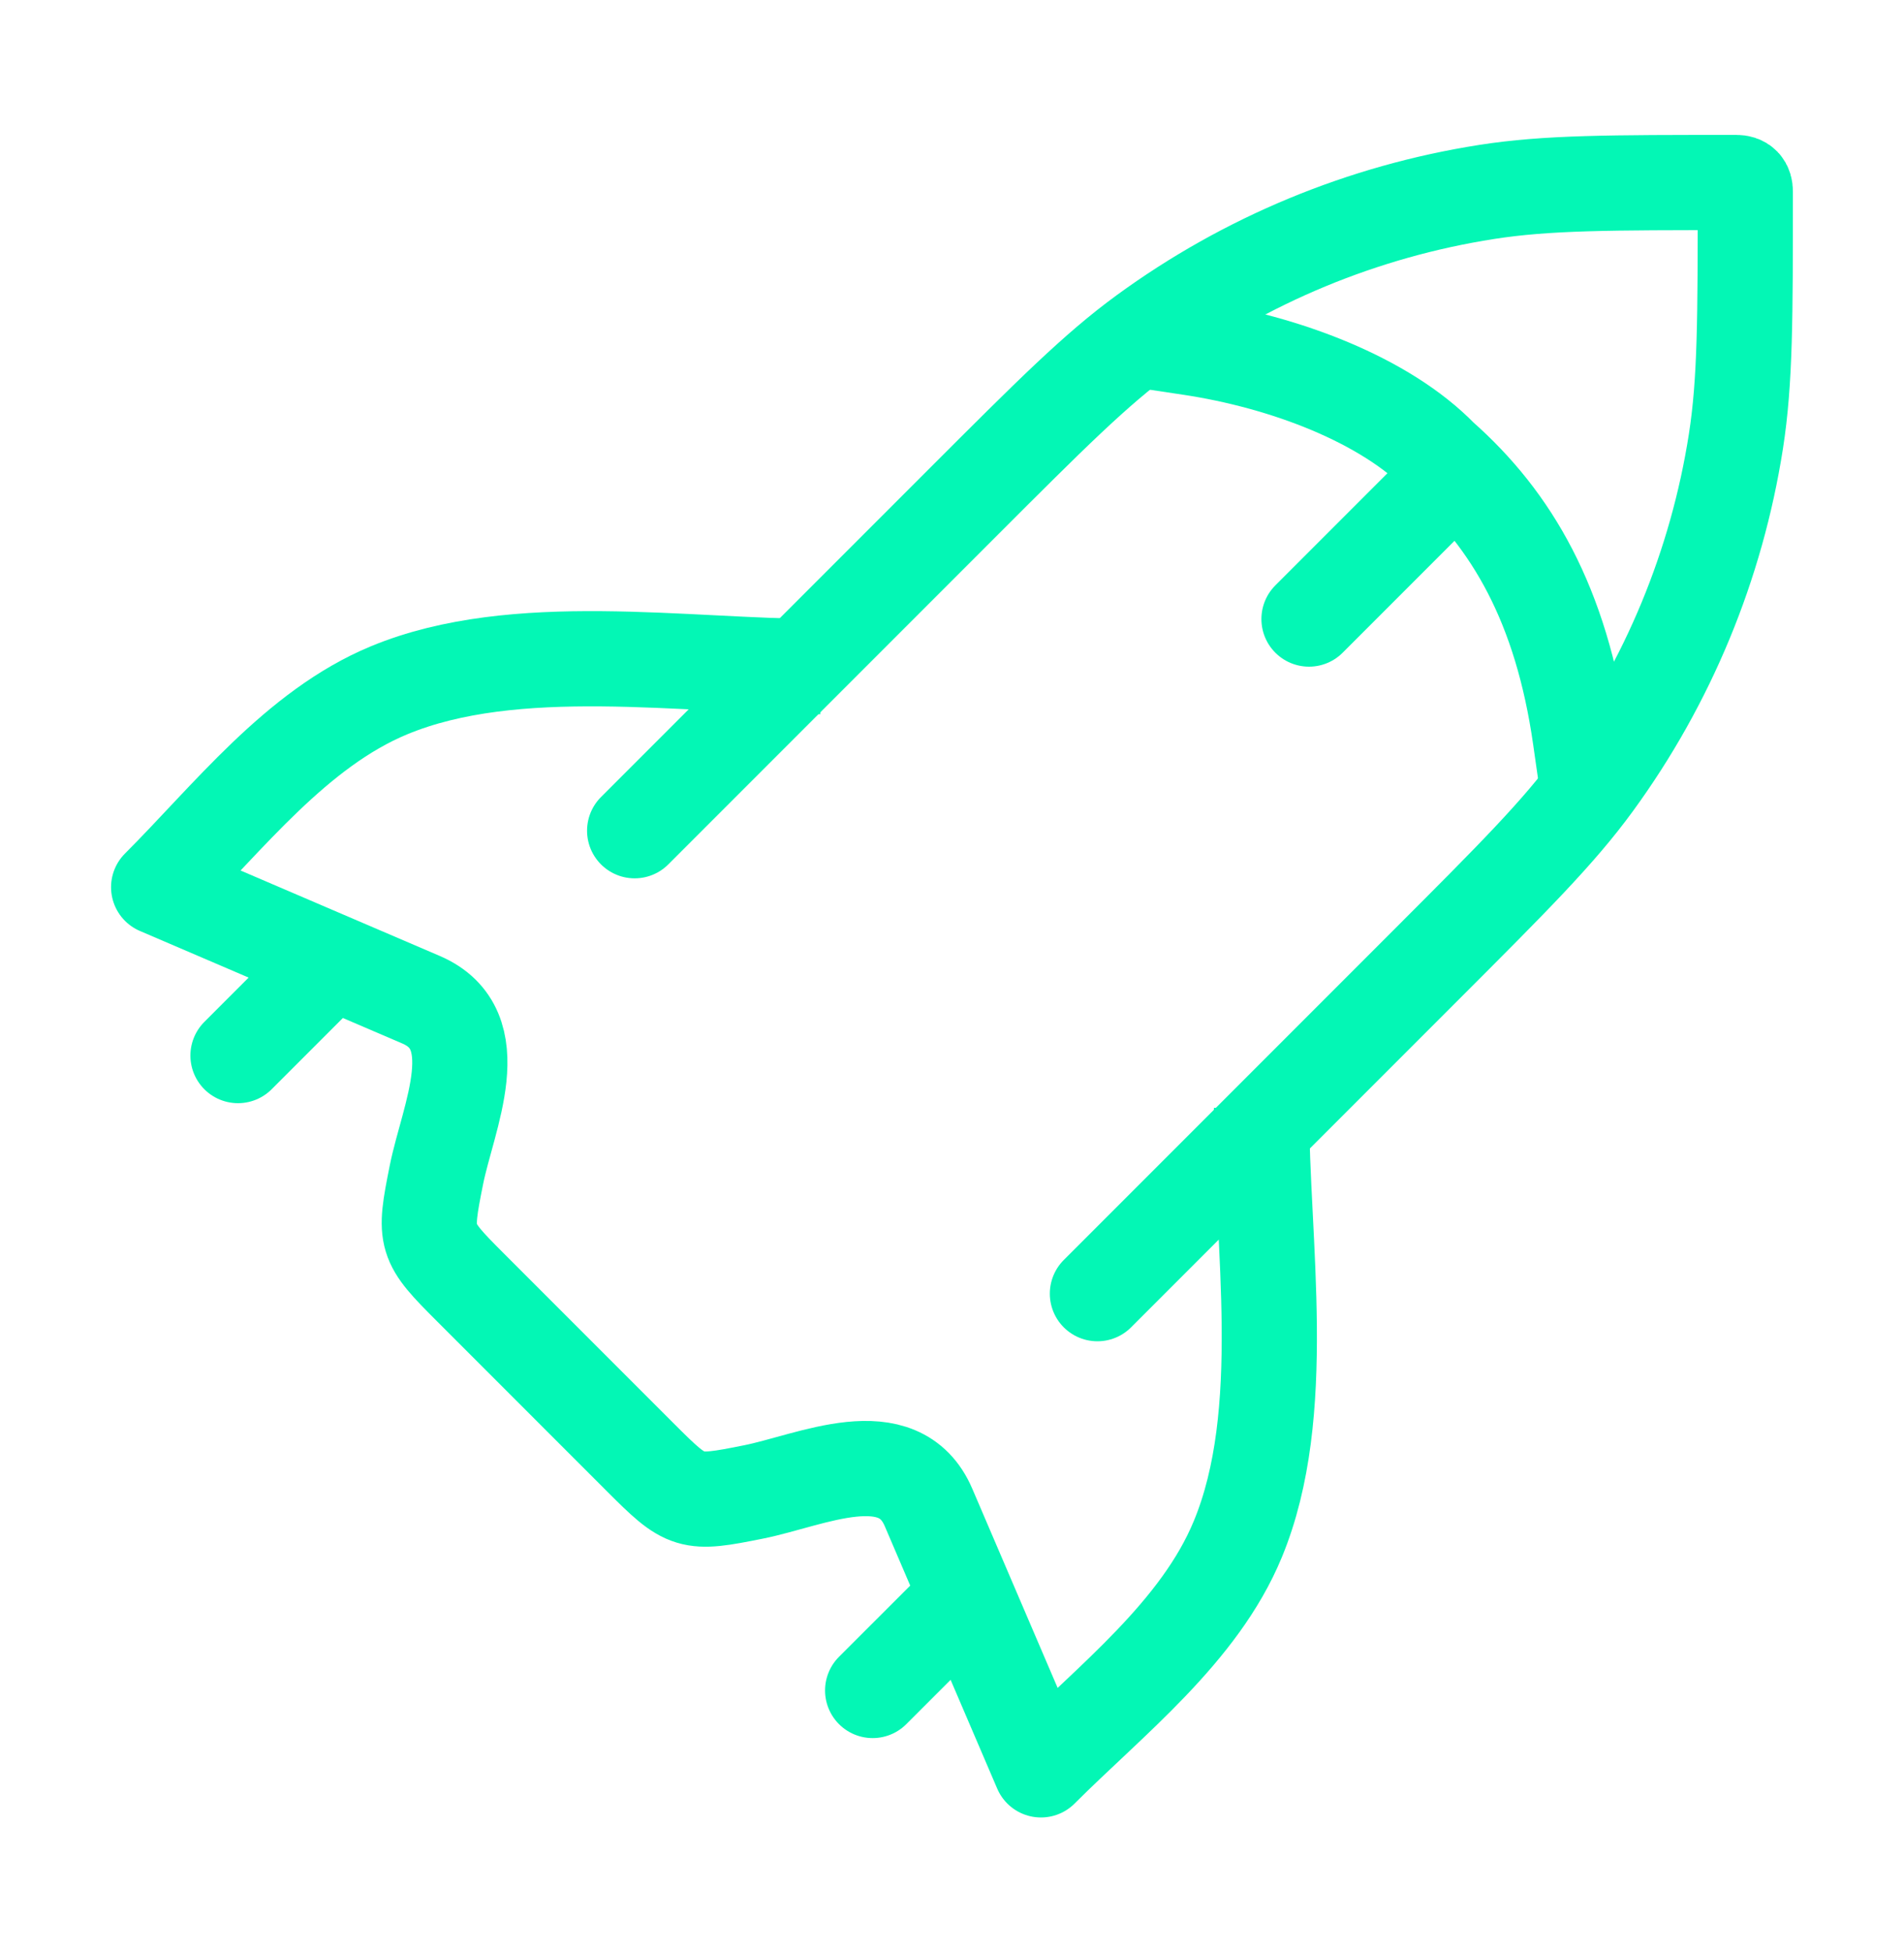
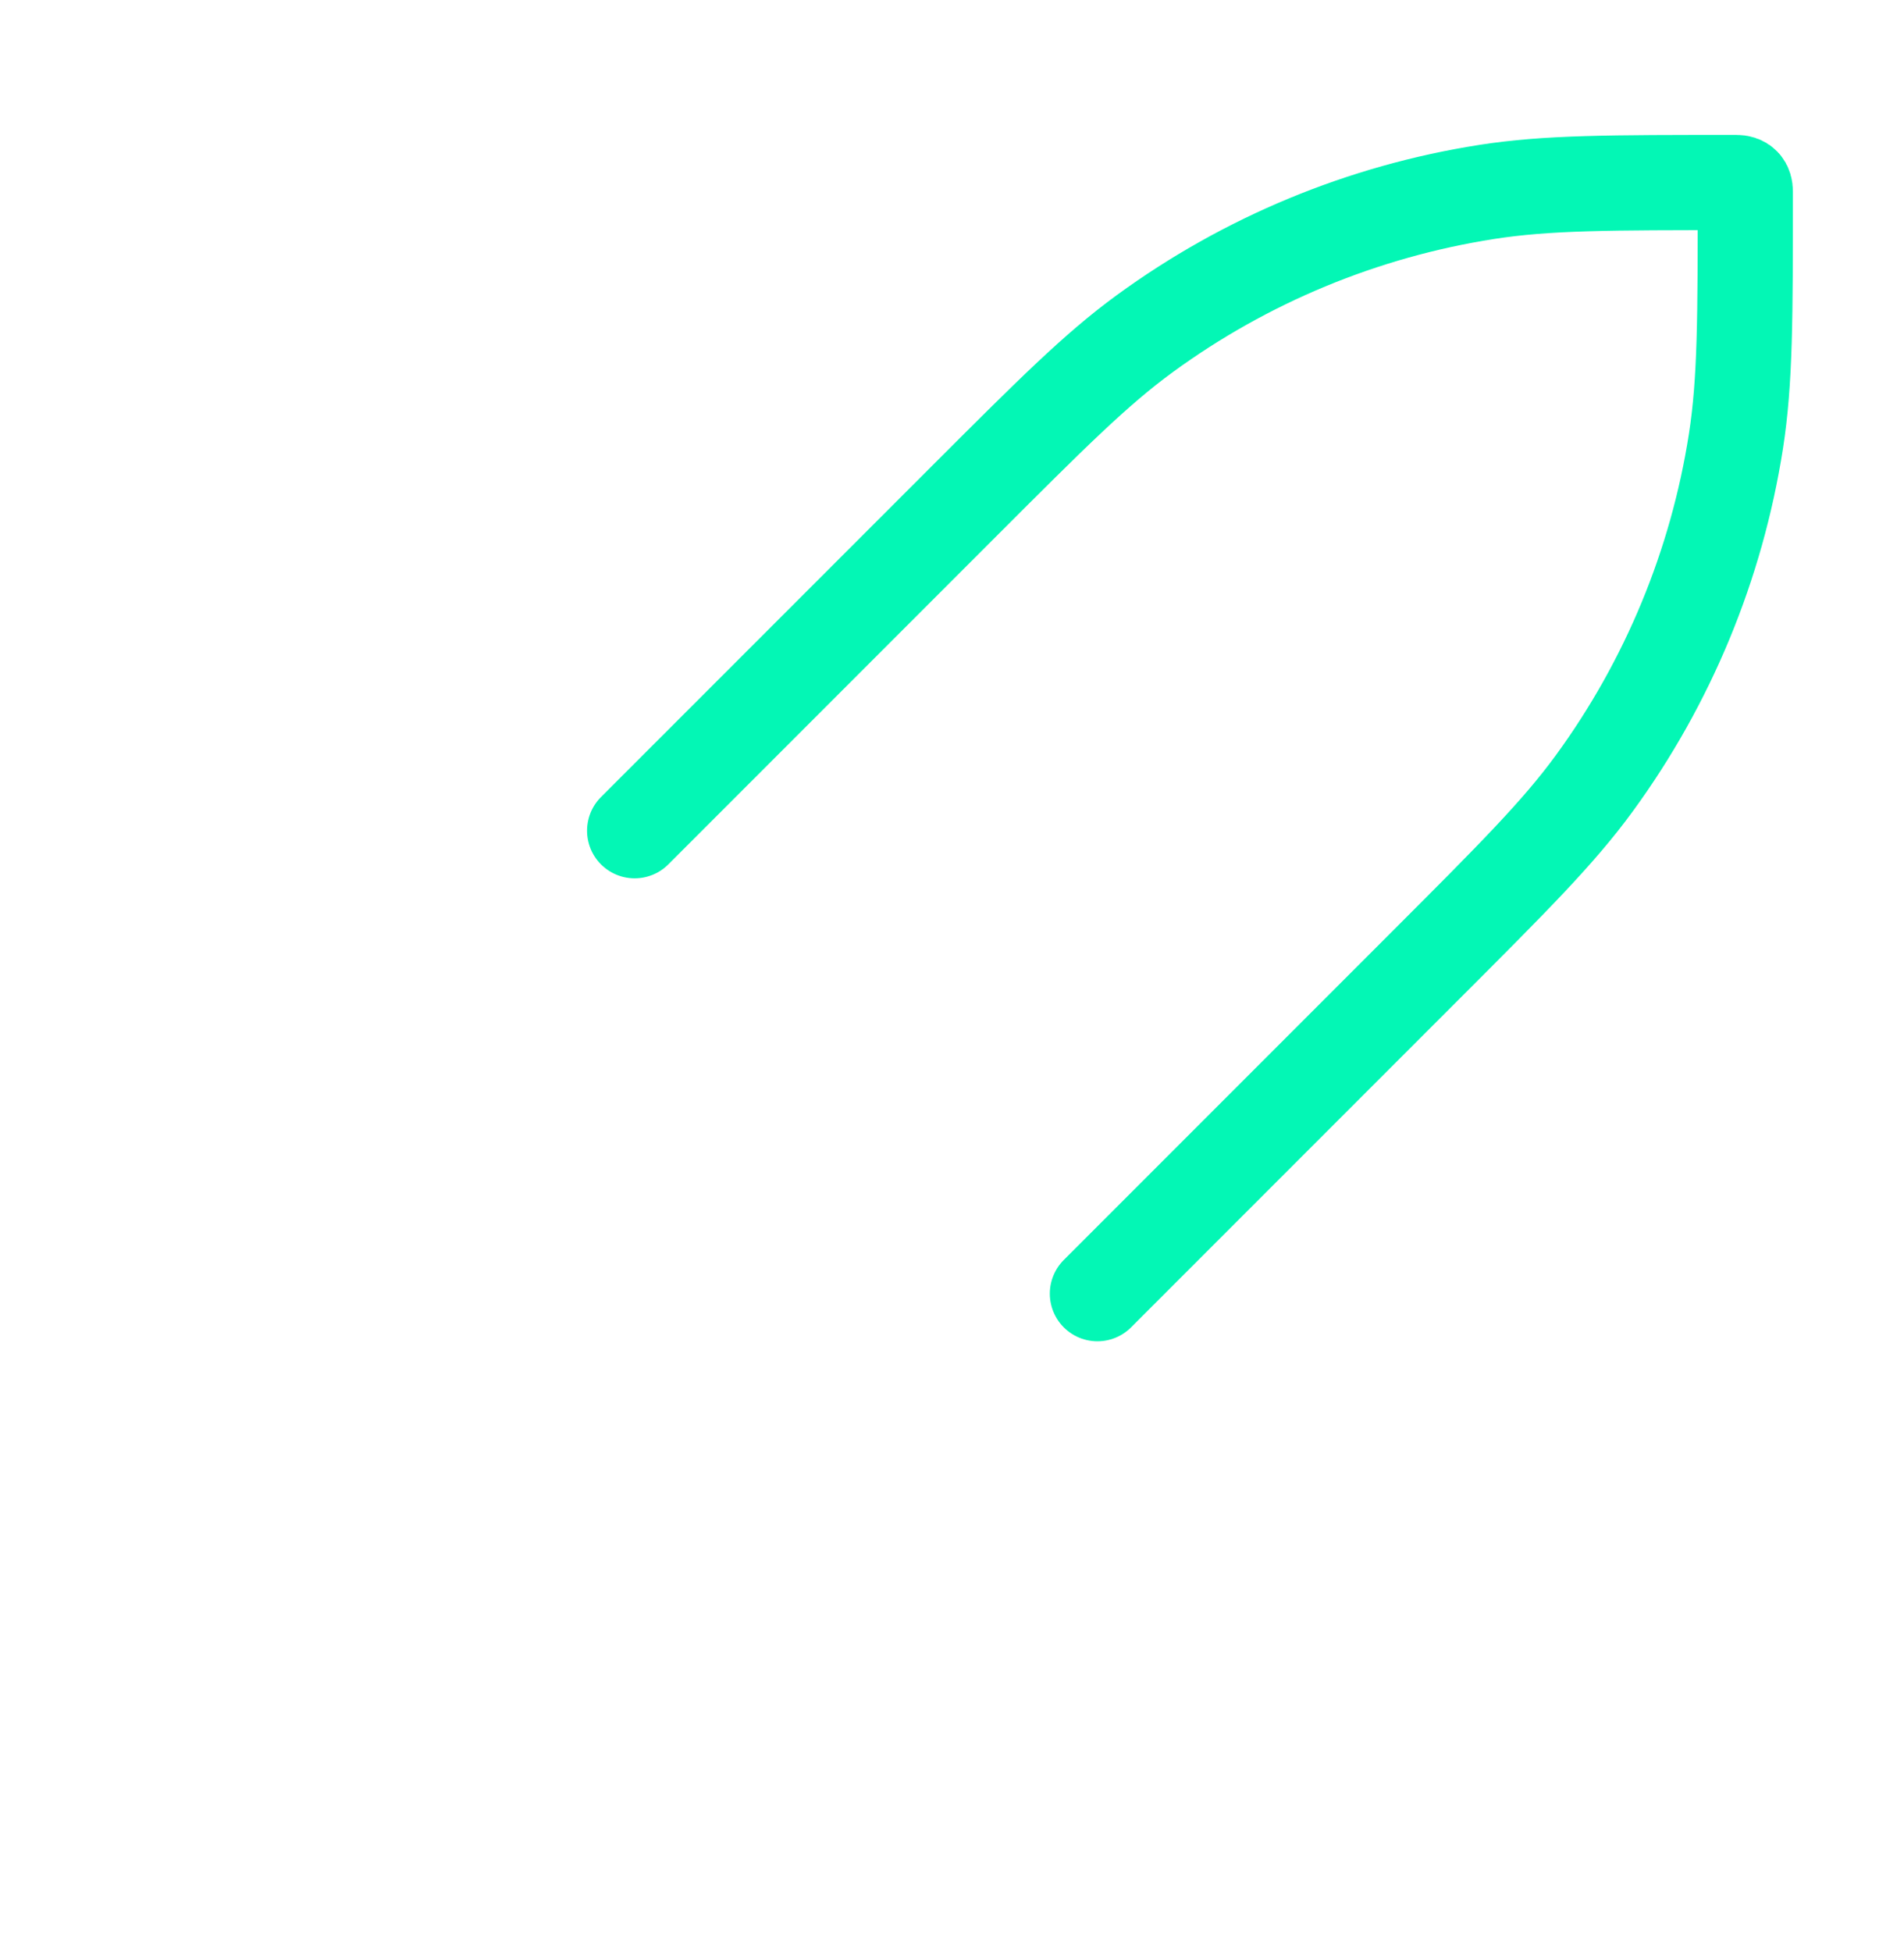
<svg xmlns="http://www.w3.org/2000/svg" width="40" height="41" viewBox="0 0 40 41" fill="none">
  <path d="M13.333 17.445L20.205 10.573C22.08 8.698 23.017 7.76 24.052 7.005C26.174 5.456 28.636 4.437 31.232 4.031C32.498 3.833 33.823 3.833 36.475 3.833C36.613 3.833 36.666 3.897 36.666 4.025C36.666 6.677 36.666 8.002 36.469 9.268C36.063 11.864 35.044 14.326 33.495 16.448C32.739 17.483 31.802 18.42 29.927 20.295L23.055 27.167" stroke="#03F7B5" stroke-width="2" stroke-linecap="round" stroke-linejoin="round" />
-   <path d="M17.235 13.998C14.396 13.998 10.829 13.396 8.174 14.496C6.228 15.302 4.796 17.169 3.333 18.631L8.843 20.993C10.303 21.619 9.411 23.461 9.169 24.67C8.899 26.017 8.914 26.066 9.886 27.038L13.462 30.614C14.434 31.585 14.483 31.601 15.83 31.331C17.039 31.089 18.881 30.197 19.507 31.657L21.869 37.167C23.331 35.704 25.198 34.272 26.003 32.326C27.104 29.671 26.502 26.103 26.502 23.265" stroke="#03F7B5" stroke-width="2" stroke-linejoin="round" />
-   <path d="M20 33.834L18.333 35.5" stroke="#03F7B5" stroke-width="2" stroke-linecap="round" stroke-linejoin="round" />
-   <path d="M6.667 20.5L5 22.167" stroke="#03F7B5" stroke-width="2" stroke-linecap="round" stroke-linejoin="round" />
-   <path d="M25 7.3C27 7.6 29.1 8.4 30.269 9.6C31.763 10.92 32.8 12.7 33.2 15.5" stroke="#03F7B5" stroke-width="2" stroke-linecap="square" />
-   <path d="M29.9 10.6L27.5 13" stroke="#03F7B5" stroke-width="2" stroke-linecap="round" />
</svg>